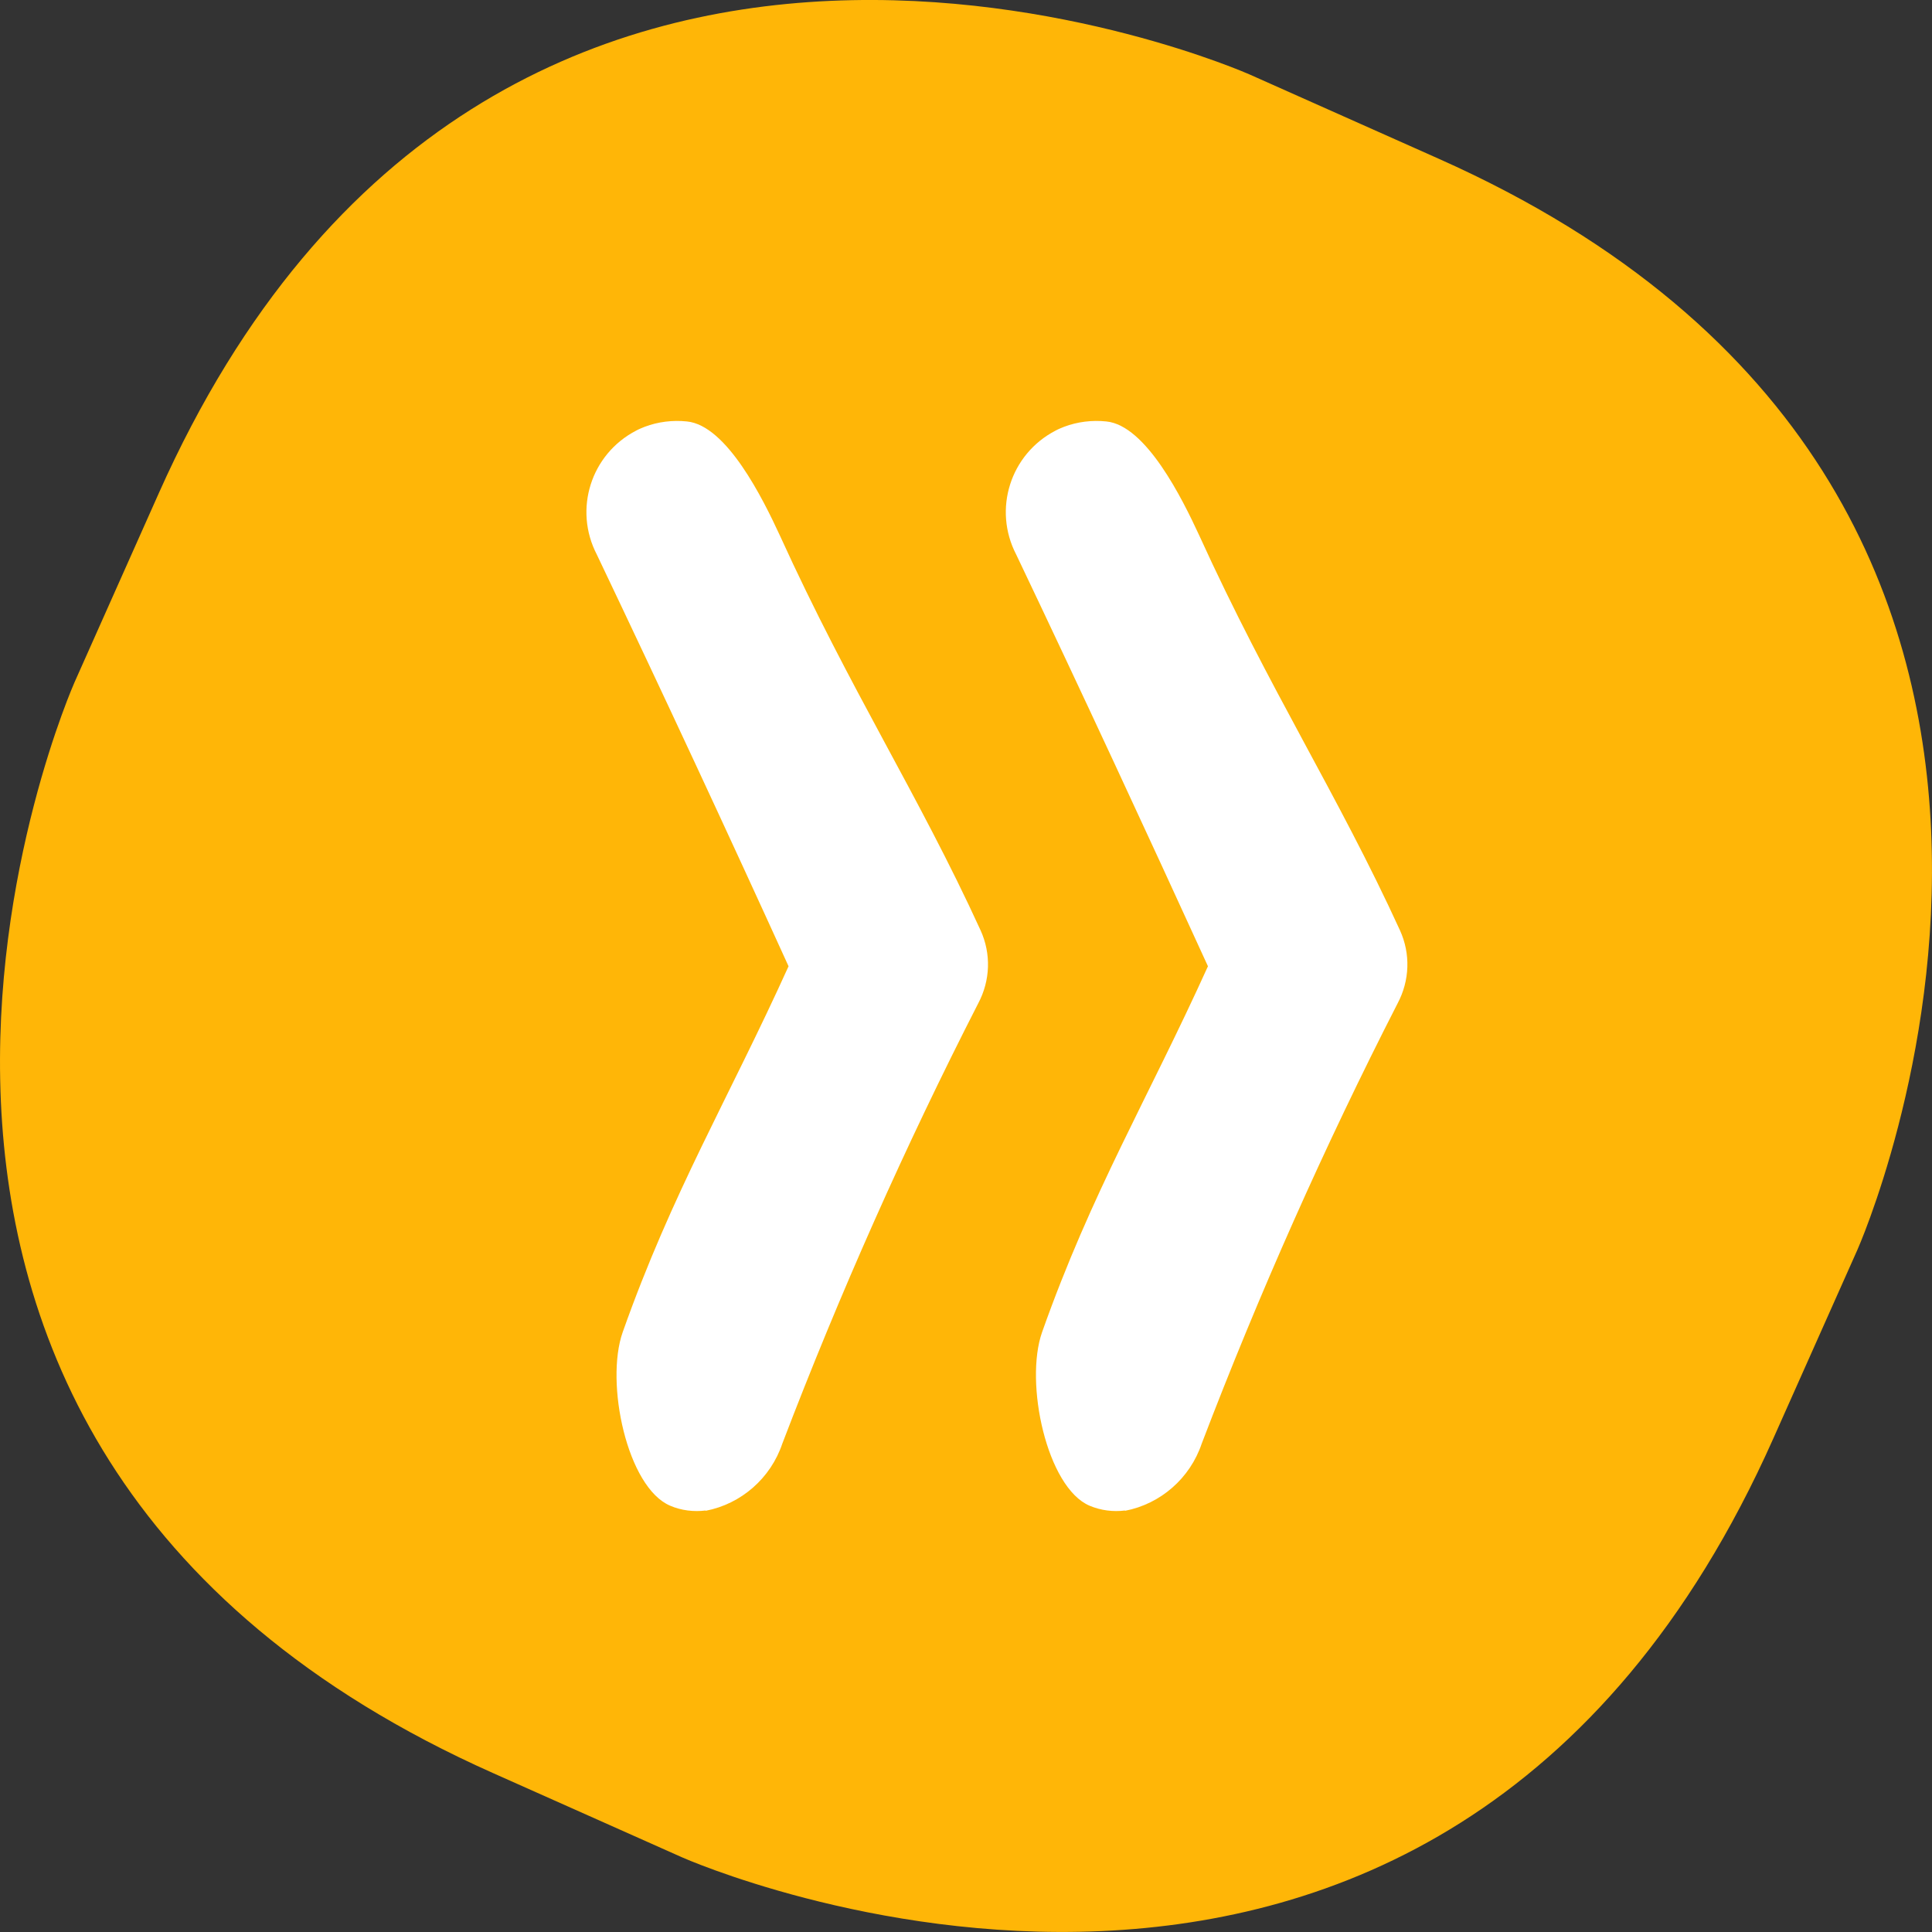
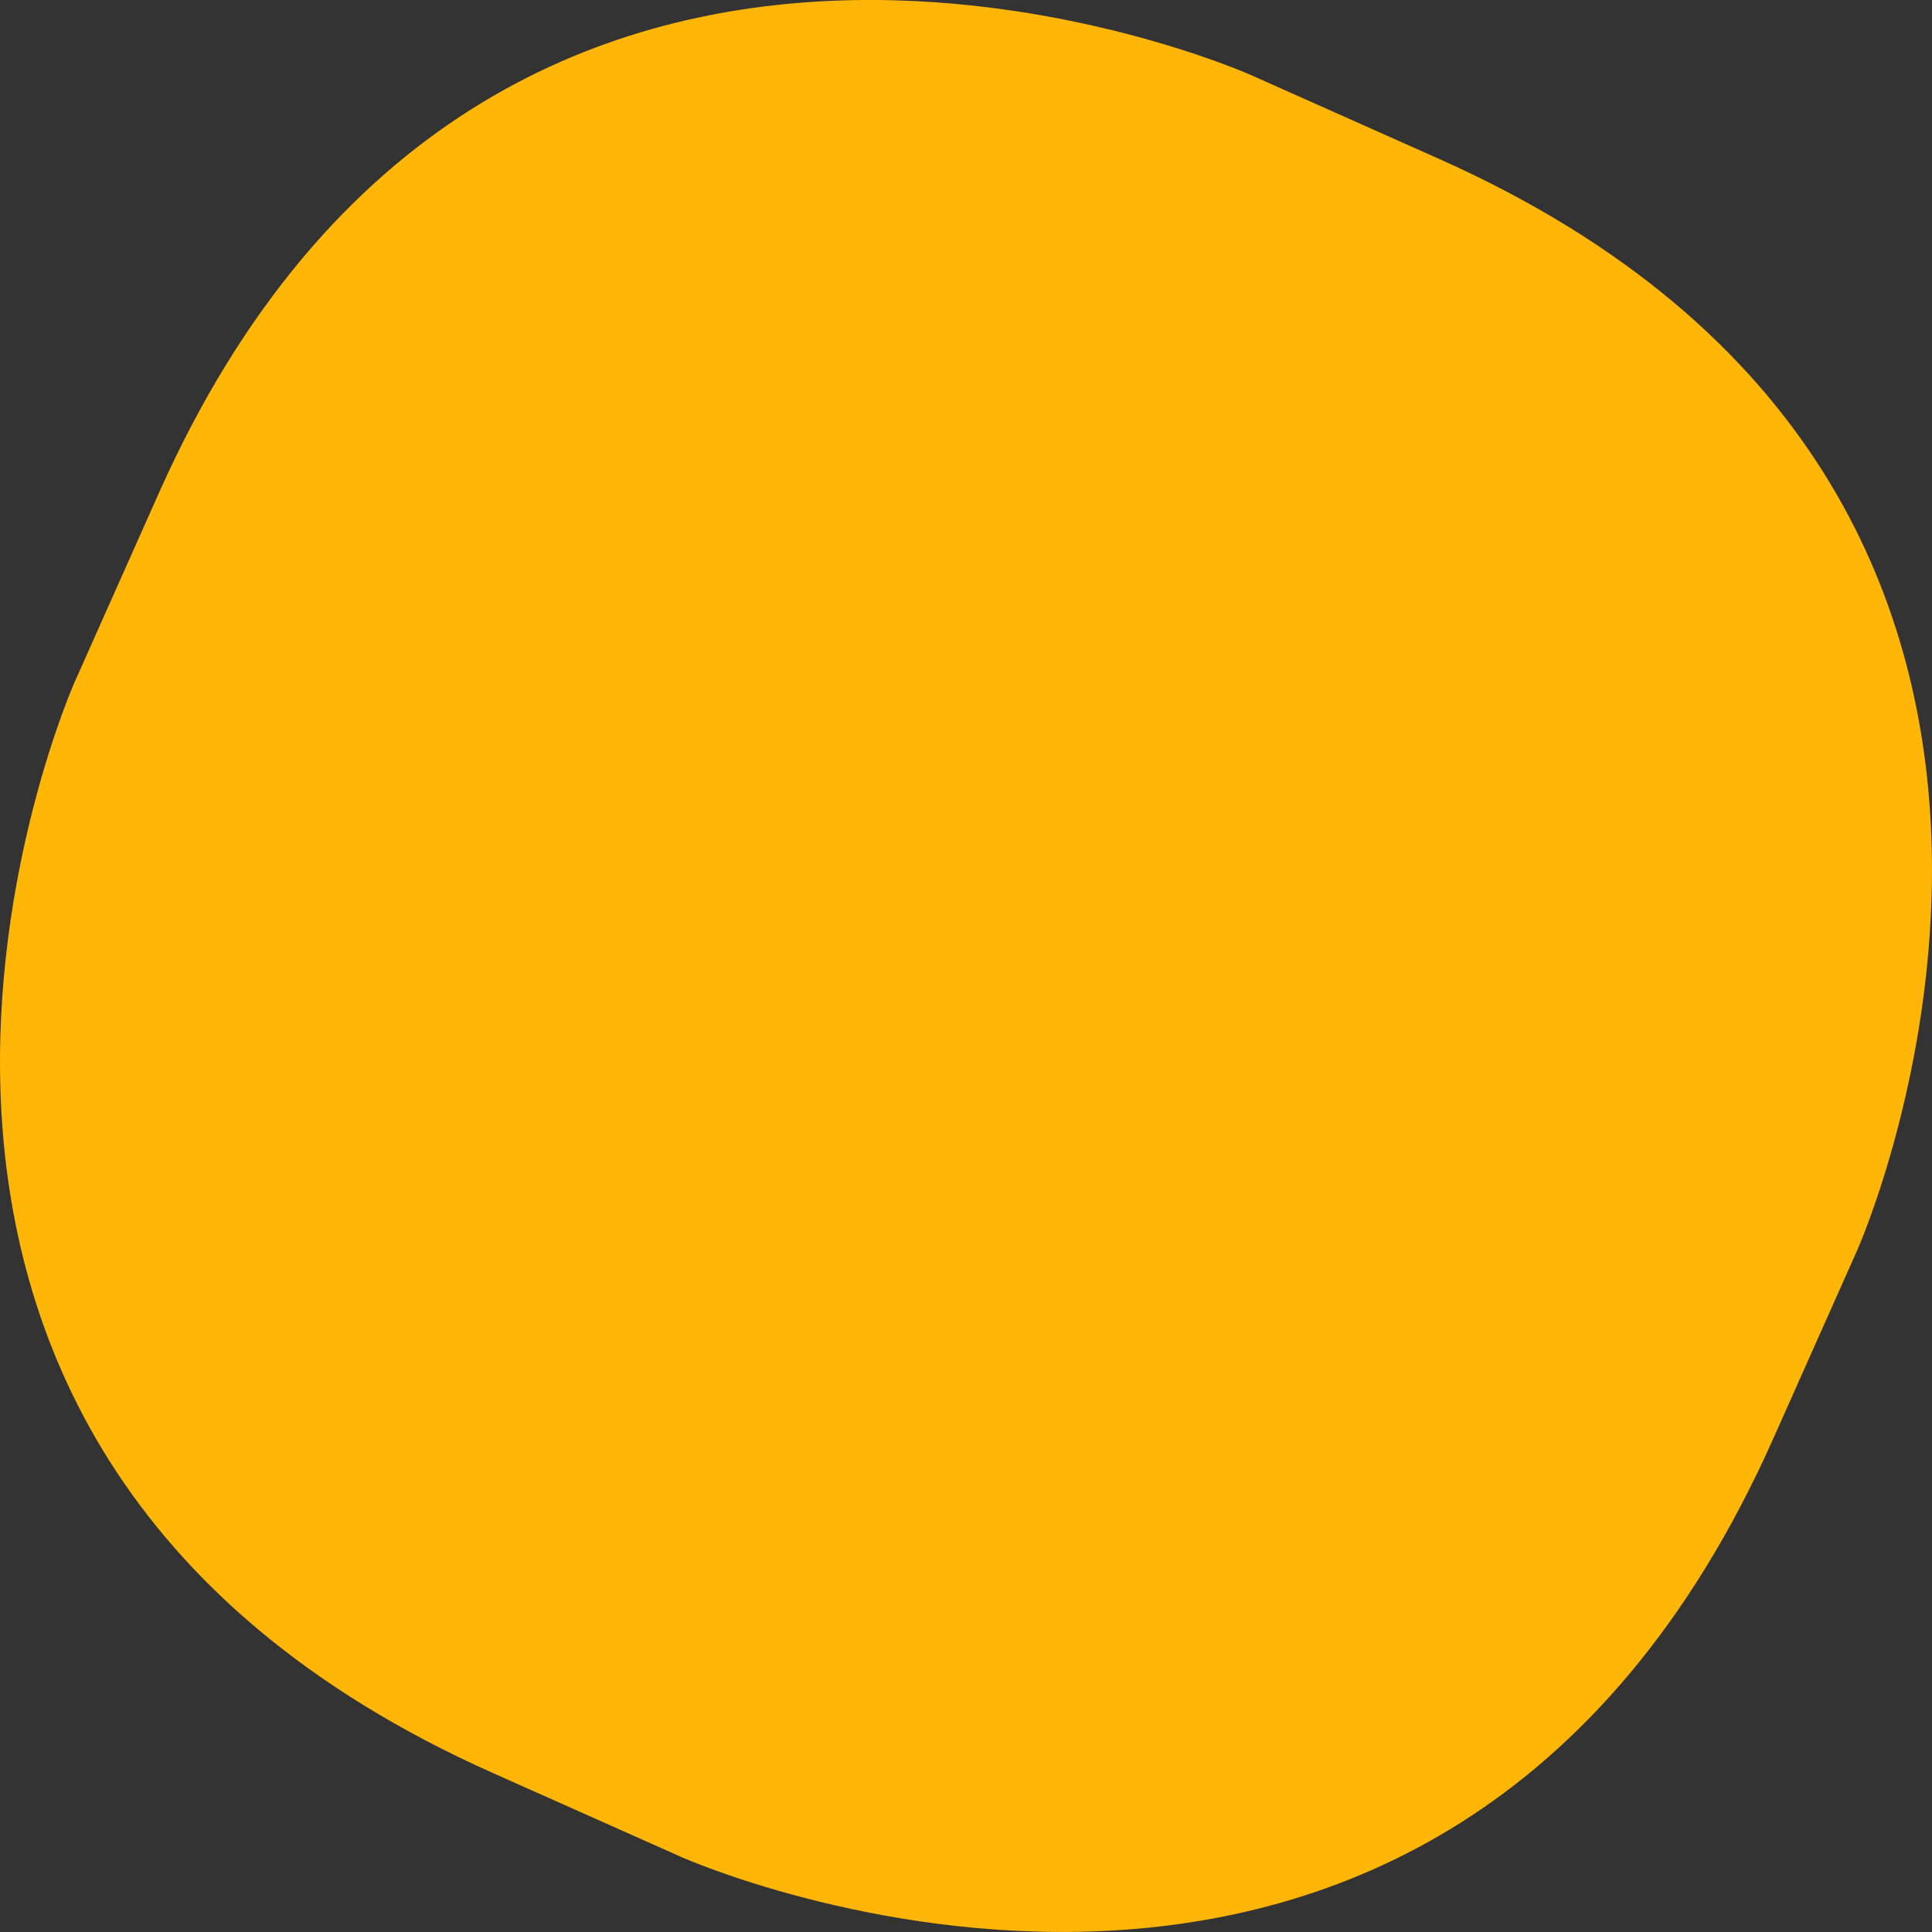
<svg xmlns="http://www.w3.org/2000/svg" id="a" data-name="Ebene 1" width="65" height="65" viewBox="0 0 65 65">
  <rect x="0" y="0" width="65" height="65" fill="#333333" stroke="none" />
  <defs>
    <style>
      .g {
        fill: #fff;
      }

      .h {
        fill: #ffb607;
      }
    </style>
  </defs>
  <g id="b" data-name="Gruppe 839" transform="translate(0 0)">
    <g id="c" data-name="Gruppe 838" transform="translate(0 -0.001)">
-       <path id="d" data-name="Pfad 1729" class="h" d="M42.05,2.51S16.65-8.8,5.34,16.6l-2.83,6.35s-11.31,25.4,14.09,36.71l6.35,2.83s25.4,11.31,36.71-14.09l2.83-6.35s11.31-25.4-14.09-36.71l-6.35-2.83Z" />
-       <path id="e" data-name="Pfad 1730" class="g" d="M23.74,50.82c-.4,.05-.82,0-1.19-.16-1.45-.61-2.2-4.14-1.6-5.84,1.67-4.72,3.56-7.85,5.58-12.31-2.03-4.46-4.21-9.15-6.45-13.85-.79-1.52-.2-3.38,1.32-4.17,.09-.05,.19-.09,.29-.13,.45-.17,.94-.23,1.42-.18,1.34,.13,2.56,2.61,3.12,3.82,2.38,5.23,4.66,8.71,6.76,13.3,.36,.79,.33,1.69-.08,2.46-2.46,4.81-4.66,9.76-6.59,14.81-.39,1.16-1.38,2.03-2.58,2.26" />
-       <path id="f" data-name="Pfad 1731" class="g" d="M37.85,50.82c-.4,.05-.81,0-1.19-.16-1.44-.61-2.2-4.14-1.6-5.84,1.67-4.72,3.56-7.85,5.58-12.31-2.04-4.46-4.21-9.15-6.45-13.85-.79-1.52-.2-3.38,1.32-4.17,.09-.05,.19-.09,.29-.13,.45-.17,.94-.23,1.42-.18,1.34,.13,2.56,2.61,3.12,3.82,2.38,5.23,4.66,8.71,6.76,13.3,.36,.79,.33,1.69-.08,2.46-2.46,4.81-4.66,9.76-6.59,14.81-.39,1.16-1.38,2.03-2.58,2.26" />
+       <path id="d" data-name="Pfad 1729" class="h" d="M42.05,2.51S16.65-8.8,5.34,16.6l-2.83,6.35s-11.31,25.4,14.09,36.71l6.35,2.83s25.4,11.31,36.71-14.09l2.83-6.35s11.31-25.4-14.09-36.71Z" />
    </g>
  </g>
</svg>